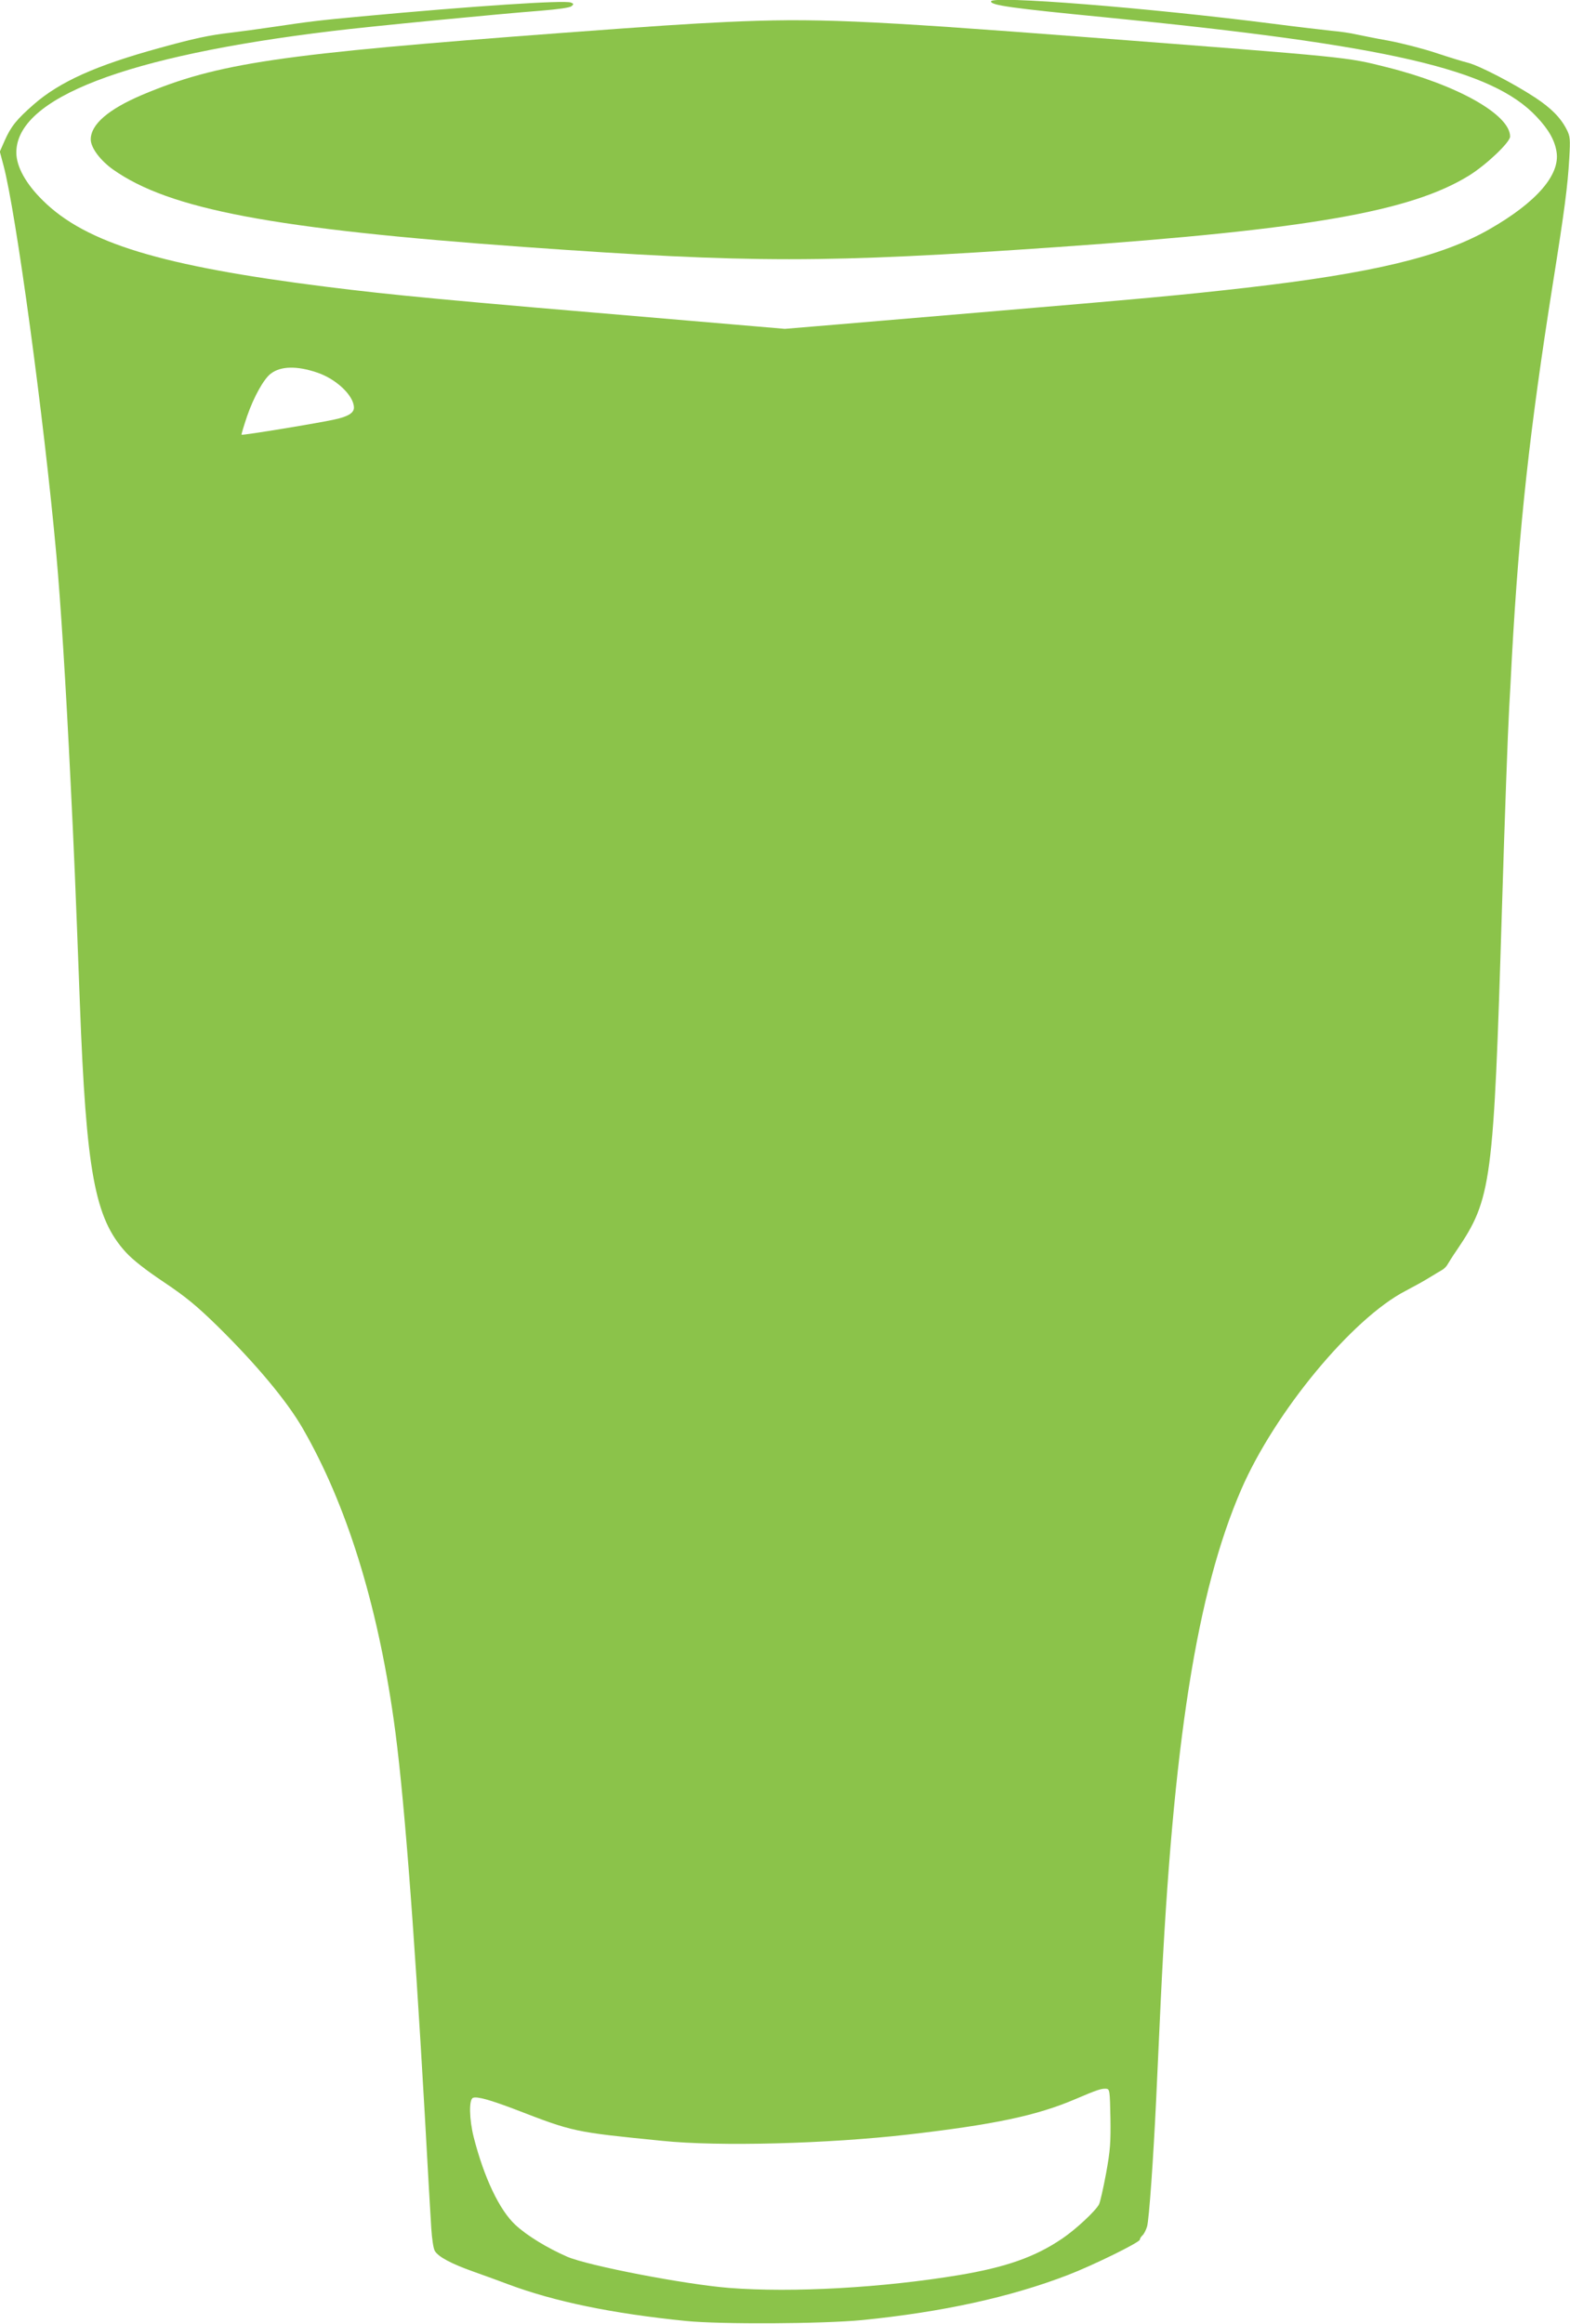
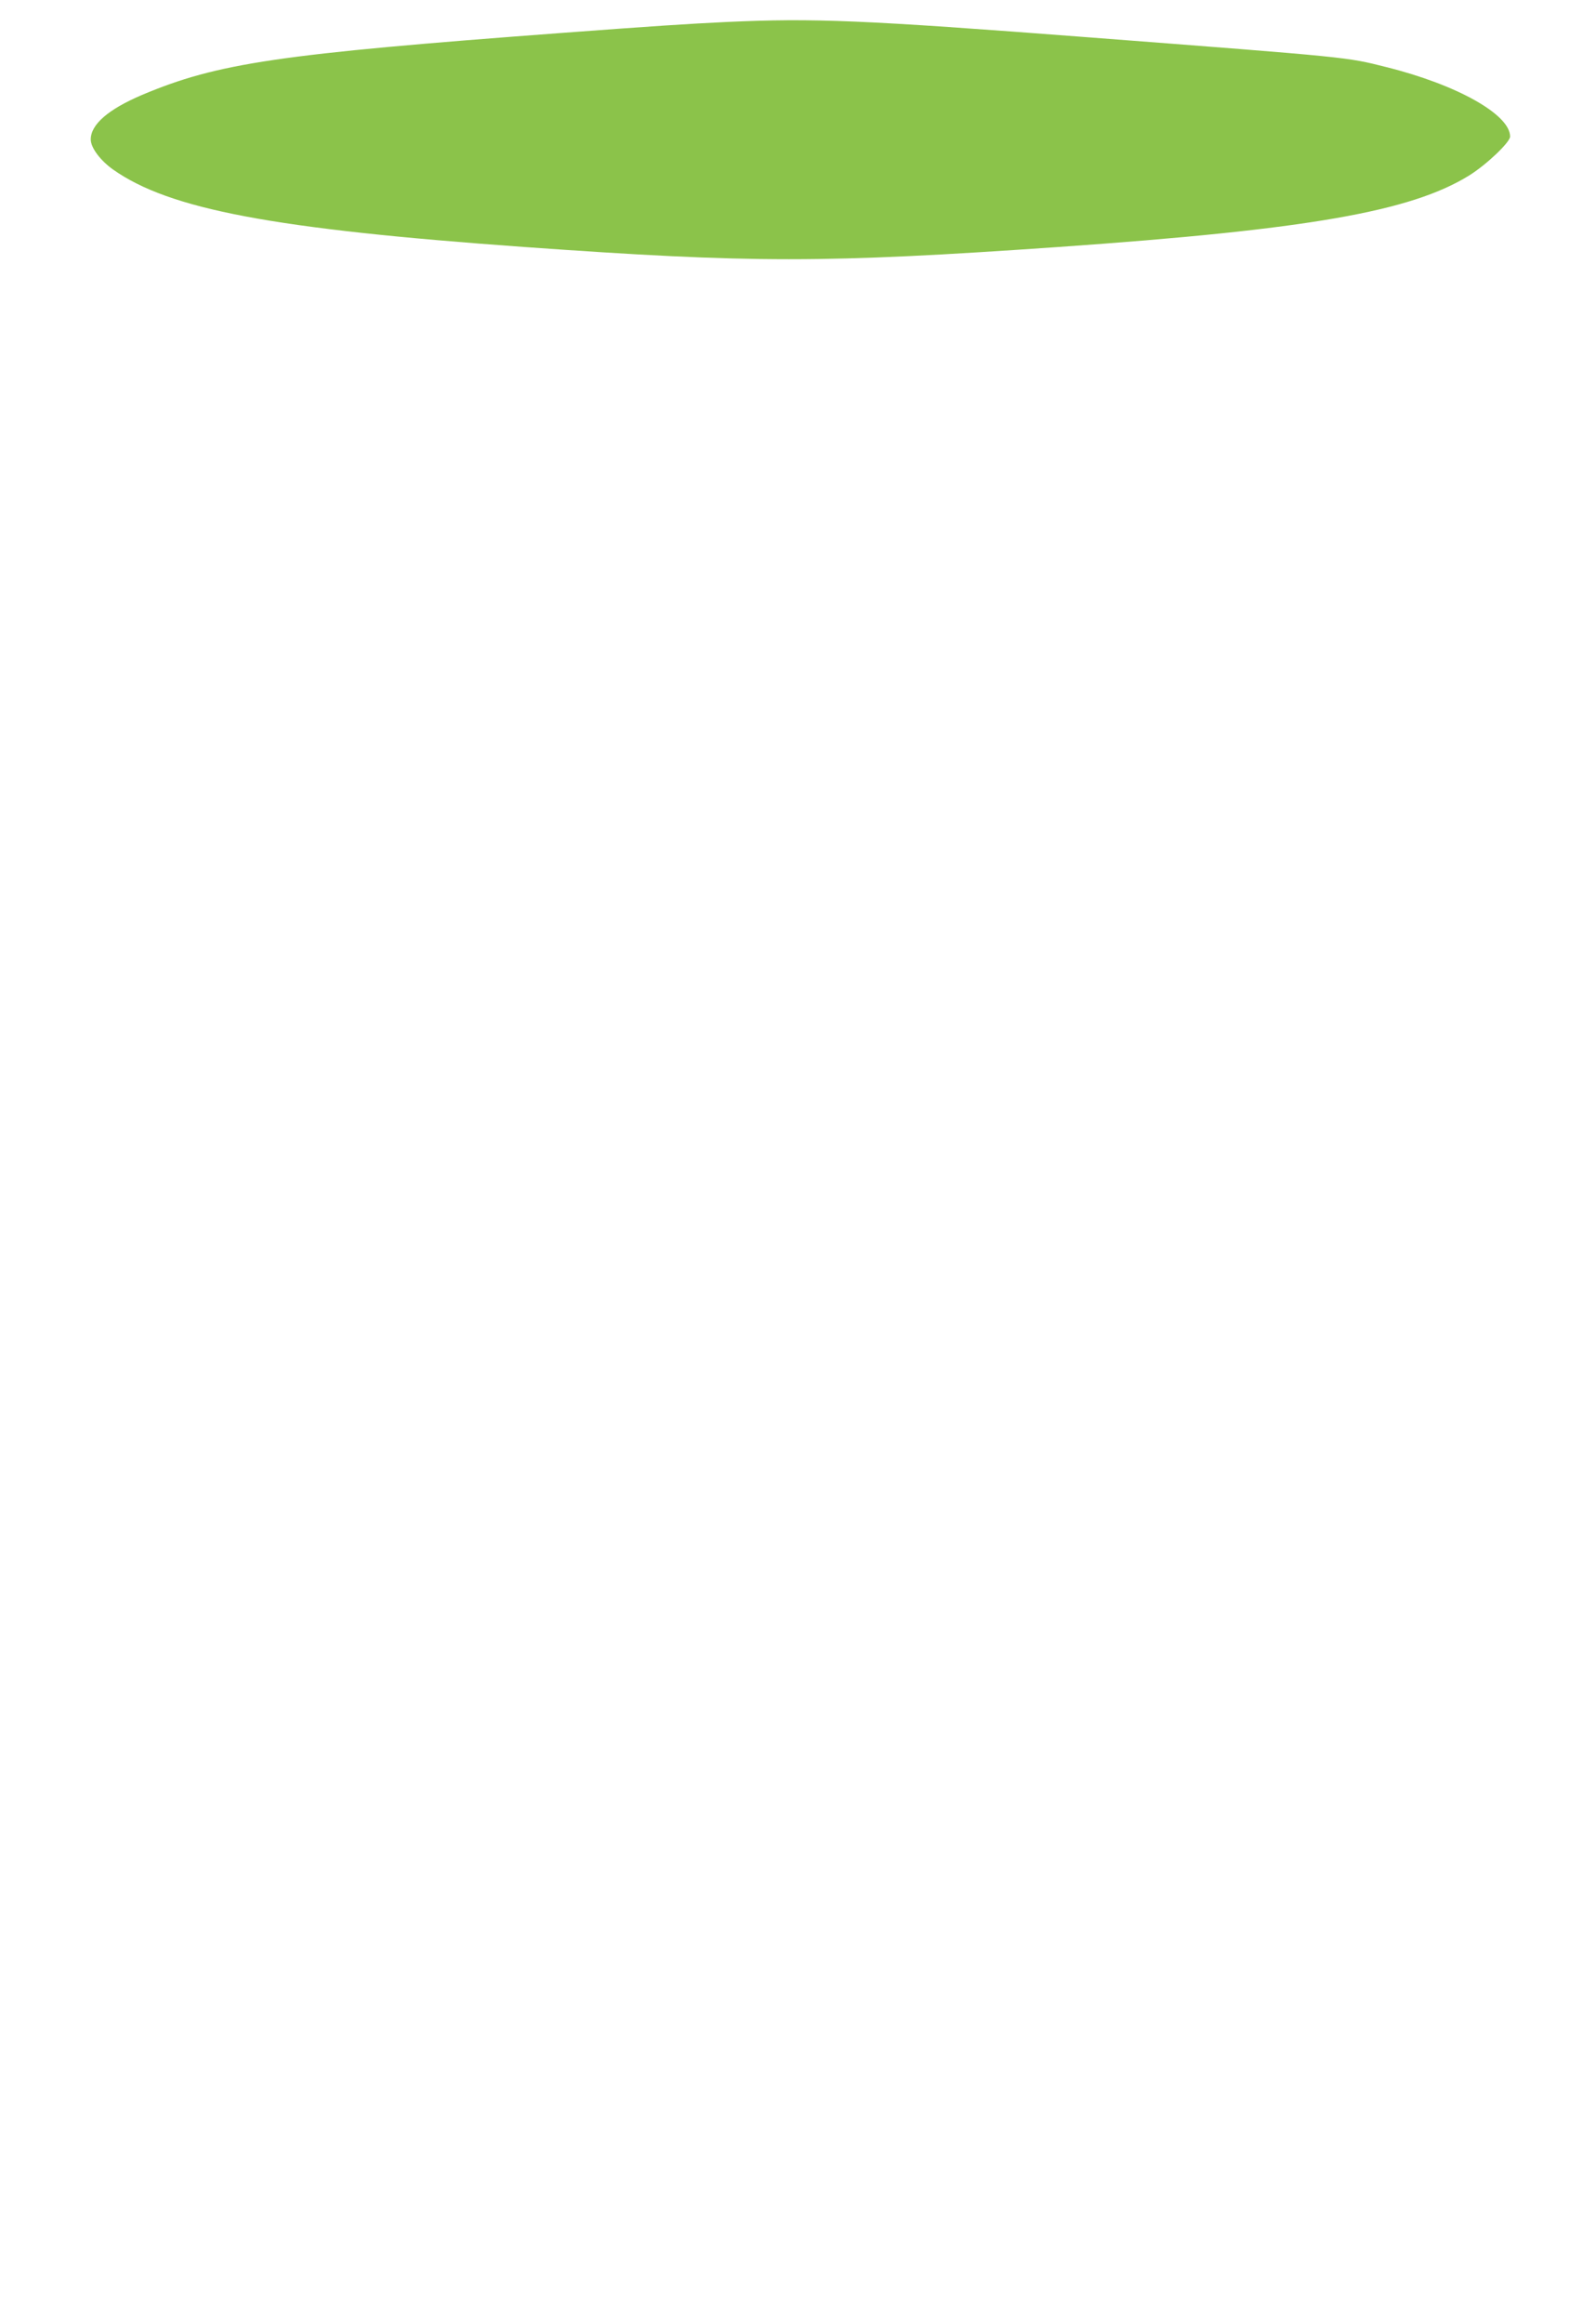
<svg xmlns="http://www.w3.org/2000/svg" version="1.0" width="865pt" height="1280pt" viewBox="0 0 865 1280" preserveAspectRatio="xMidYMid meet">
  <g transform="translate(0,1280) scale(0.1,-0.1)" fill="#8bc34a" stroke="none">
-     <path d="M5460 12792 c0 -21 112 -37 625 -87 1565 -154 2137 -286 2382 -549 65 -69 99 -128 109 -193 20 -127 -112 -278 -371 -426 -264 -151 -645 -242 -1342 -322 -360 -41 -559 -59 -1458 -135 -264 -22 -615 -52 -781 -66 l-300 -25 -540 46 c-1375 116 -1612 139 -1989 186 -906 114 -1321 240 -1558 474 -94 92 -147 187 -147 265 0 300 601 532 1740 669 193 24 926 95 1150 112 98 8 160 17 169 25 13 11 12 14 -4 20 -36 14 -535 -19 -1150 -76 -236 -22 -287 -28 -495 -59 -74 -11 -177 -25 -228 -31 -121 -14 -200 -31 -396 -85 -346 -95 -547 -185 -690 -310 -96 -84 -126 -122 -161 -201 l-26 -59 20 -75 c69 -257 223 -1393 291 -2140 25 -276 53 -725 79 -1260 19 -383 26 -546 51 -1215 35 -929 82 -1184 253 -1371 38 -42 110 -98 210 -165 121 -81 180 -130 291 -238 218 -214 387 -417 473 -566 241 -417 411 -963 502 -1605 53 -369 110 -1100 171 -2170 16 -289 32 -572 36 -630 4 -62 12 -114 20 -127 21 -33 91 -70 212 -113 59 -21 145 -52 192 -70 254 -95 572 -161 980 -202 190 -19 754 -16 970 5 441 44 816 126 1133 248 138 53 397 180 397 195 0 6 7 17 15 24 8 7 19 29 25 49 11 41 34 366 50 701 6 124 17 367 25 540 67 1417 199 2254 444 2818 185 426 611 941 905 1093 44 23 104 56 131 73 28 17 59 36 70 42 11 6 25 20 30 30 6 10 28 46 51 79 192 283 203 369 249 1880 16 526 32 965 40 1110 3 50 10 176 15 280 40 719 98 1249 225 2050 66 414 82 540 91 693 6 108 5 121 -15 160 -33 64 -85 117 -175 176 -116 76 -303 173 -367 190 -29 7 -110 32 -179 55 -69 23 -186 53 -260 67 -74 13 -155 30 -180 35 -25 6 -83 15 -130 19 -47 5 -193 22 -325 39 -697 89 -1555 157 -1555 123z m-3715 -2043 c107 -35 205 -128 205 -194 0 -29 -32 -49 -106 -65 -78 -18 -509 -89 -513 -84 -2 2 12 47 30 101 37 107 93 208 132 236 54 41 142 43 252 6z m4373 -9613 c2 -136 -1 -179 -24 -305 -15 -80 -32 -157 -39 -171 -19 -36 -129 -139 -204 -189 -147 -100 -309 -157 -566 -200 -420 -70 -918 -98 -1266 -71 -243 19 -778 122 -894 172 -108 47 -222 116 -285 175 -88 81 -173 260 -230 483 -25 99 -27 208 -4 217 23 9 96 -12 233 -64 322 -124 320 -124 811 -173 311 -32 912 -16 1355 35 475 55 707 104 920 195 119 51 144 59 170 57 19 -2 20 -10 23 -161z" />
-     <path d="M4005 12679 c-215 -10 -409 -23 -905 -60 -1569 -117 -1900 -166 -2318 -342 -185 -79 -282 -162 -282 -245 0 -45 52 -115 122 -165 311 -220 883 -328 2263 -427 1260 -90 1656 -90 2950 0 1372 96 1939 195 2260 394 96 60 225 183 225 214 0 121 -292 285 -680 382 -223 56 -189 53 -1650 165 -1240 95 -1506 106 -1985 84z" />
+     <path d="M4005 12679 c-215 -10 -409 -23 -905 -60 -1569 -117 -1900 -166 -2318 -342 -185 -79 -282 -162 -282 -245 0 -45 52 -115 122 -165 311 -220 883 -328 2263 -427 1260 -90 1656 -90 2950 0 1372 96 1939 195 2260 394 96 60 225 183 225 214 0 121 -292 285 -680 382 -223 56 -189 53 -1650 165 -1240 95 -1506 106 -1985 84" />
  </g>
</svg>